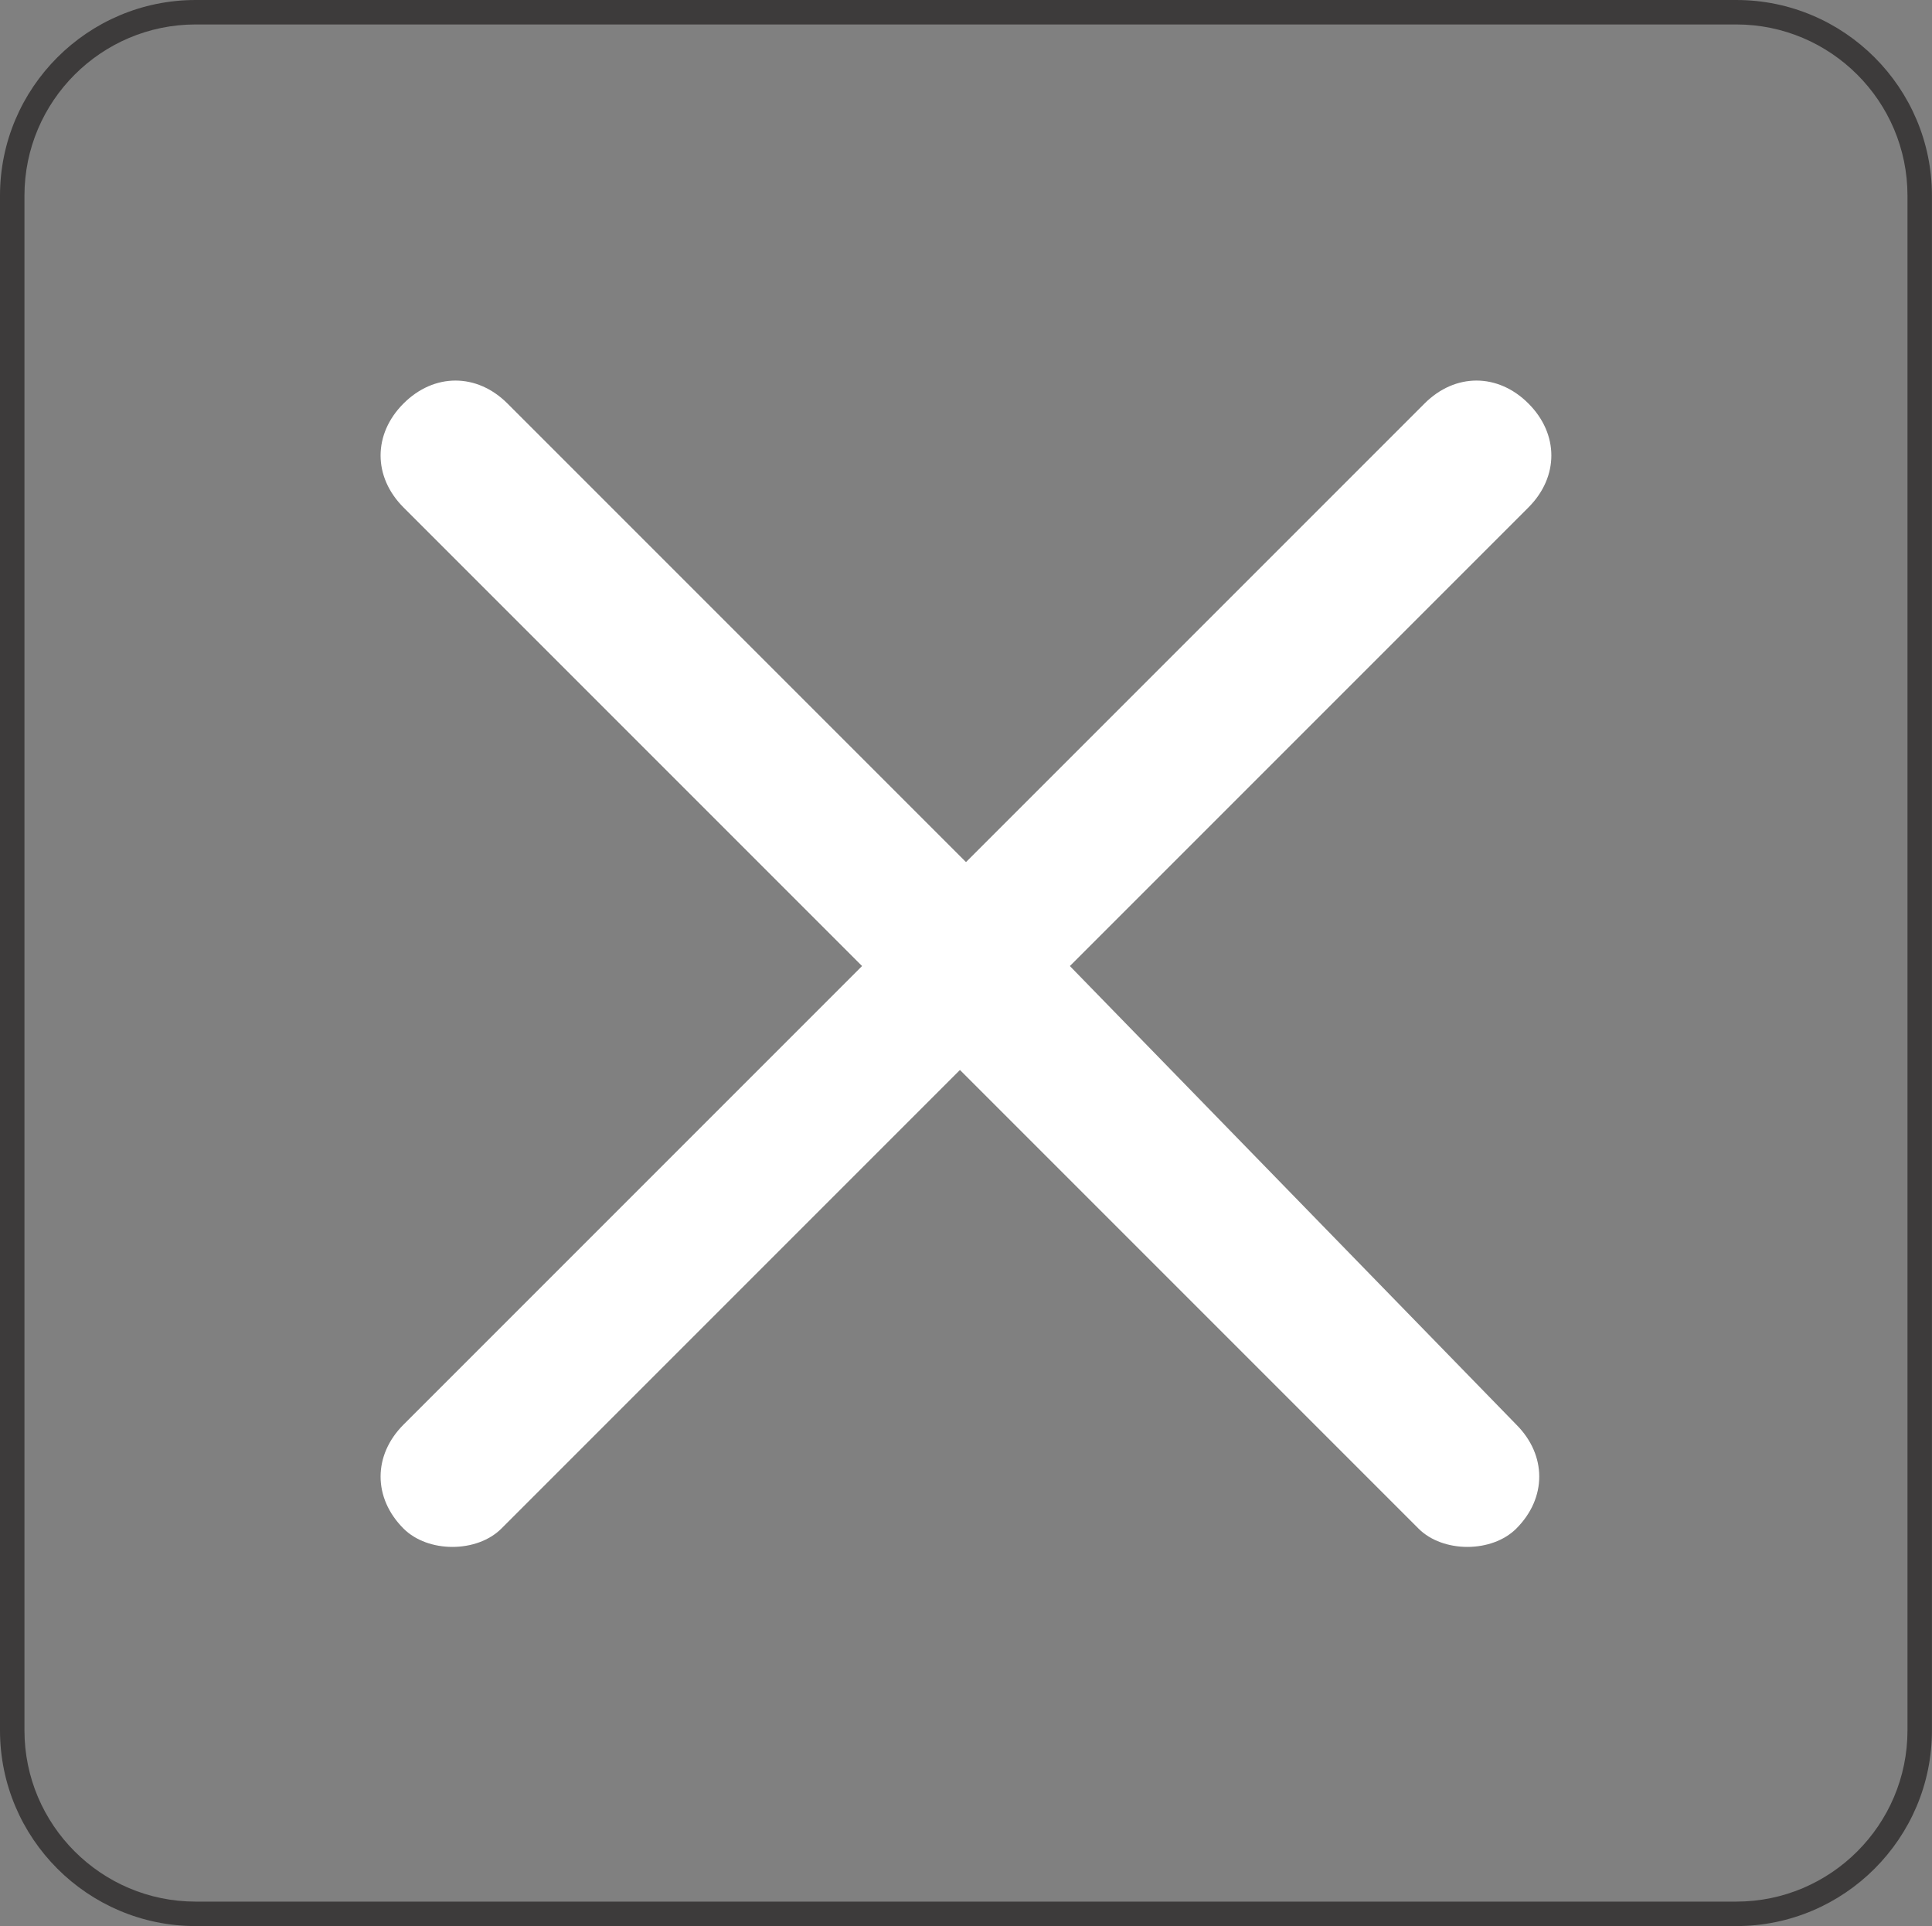
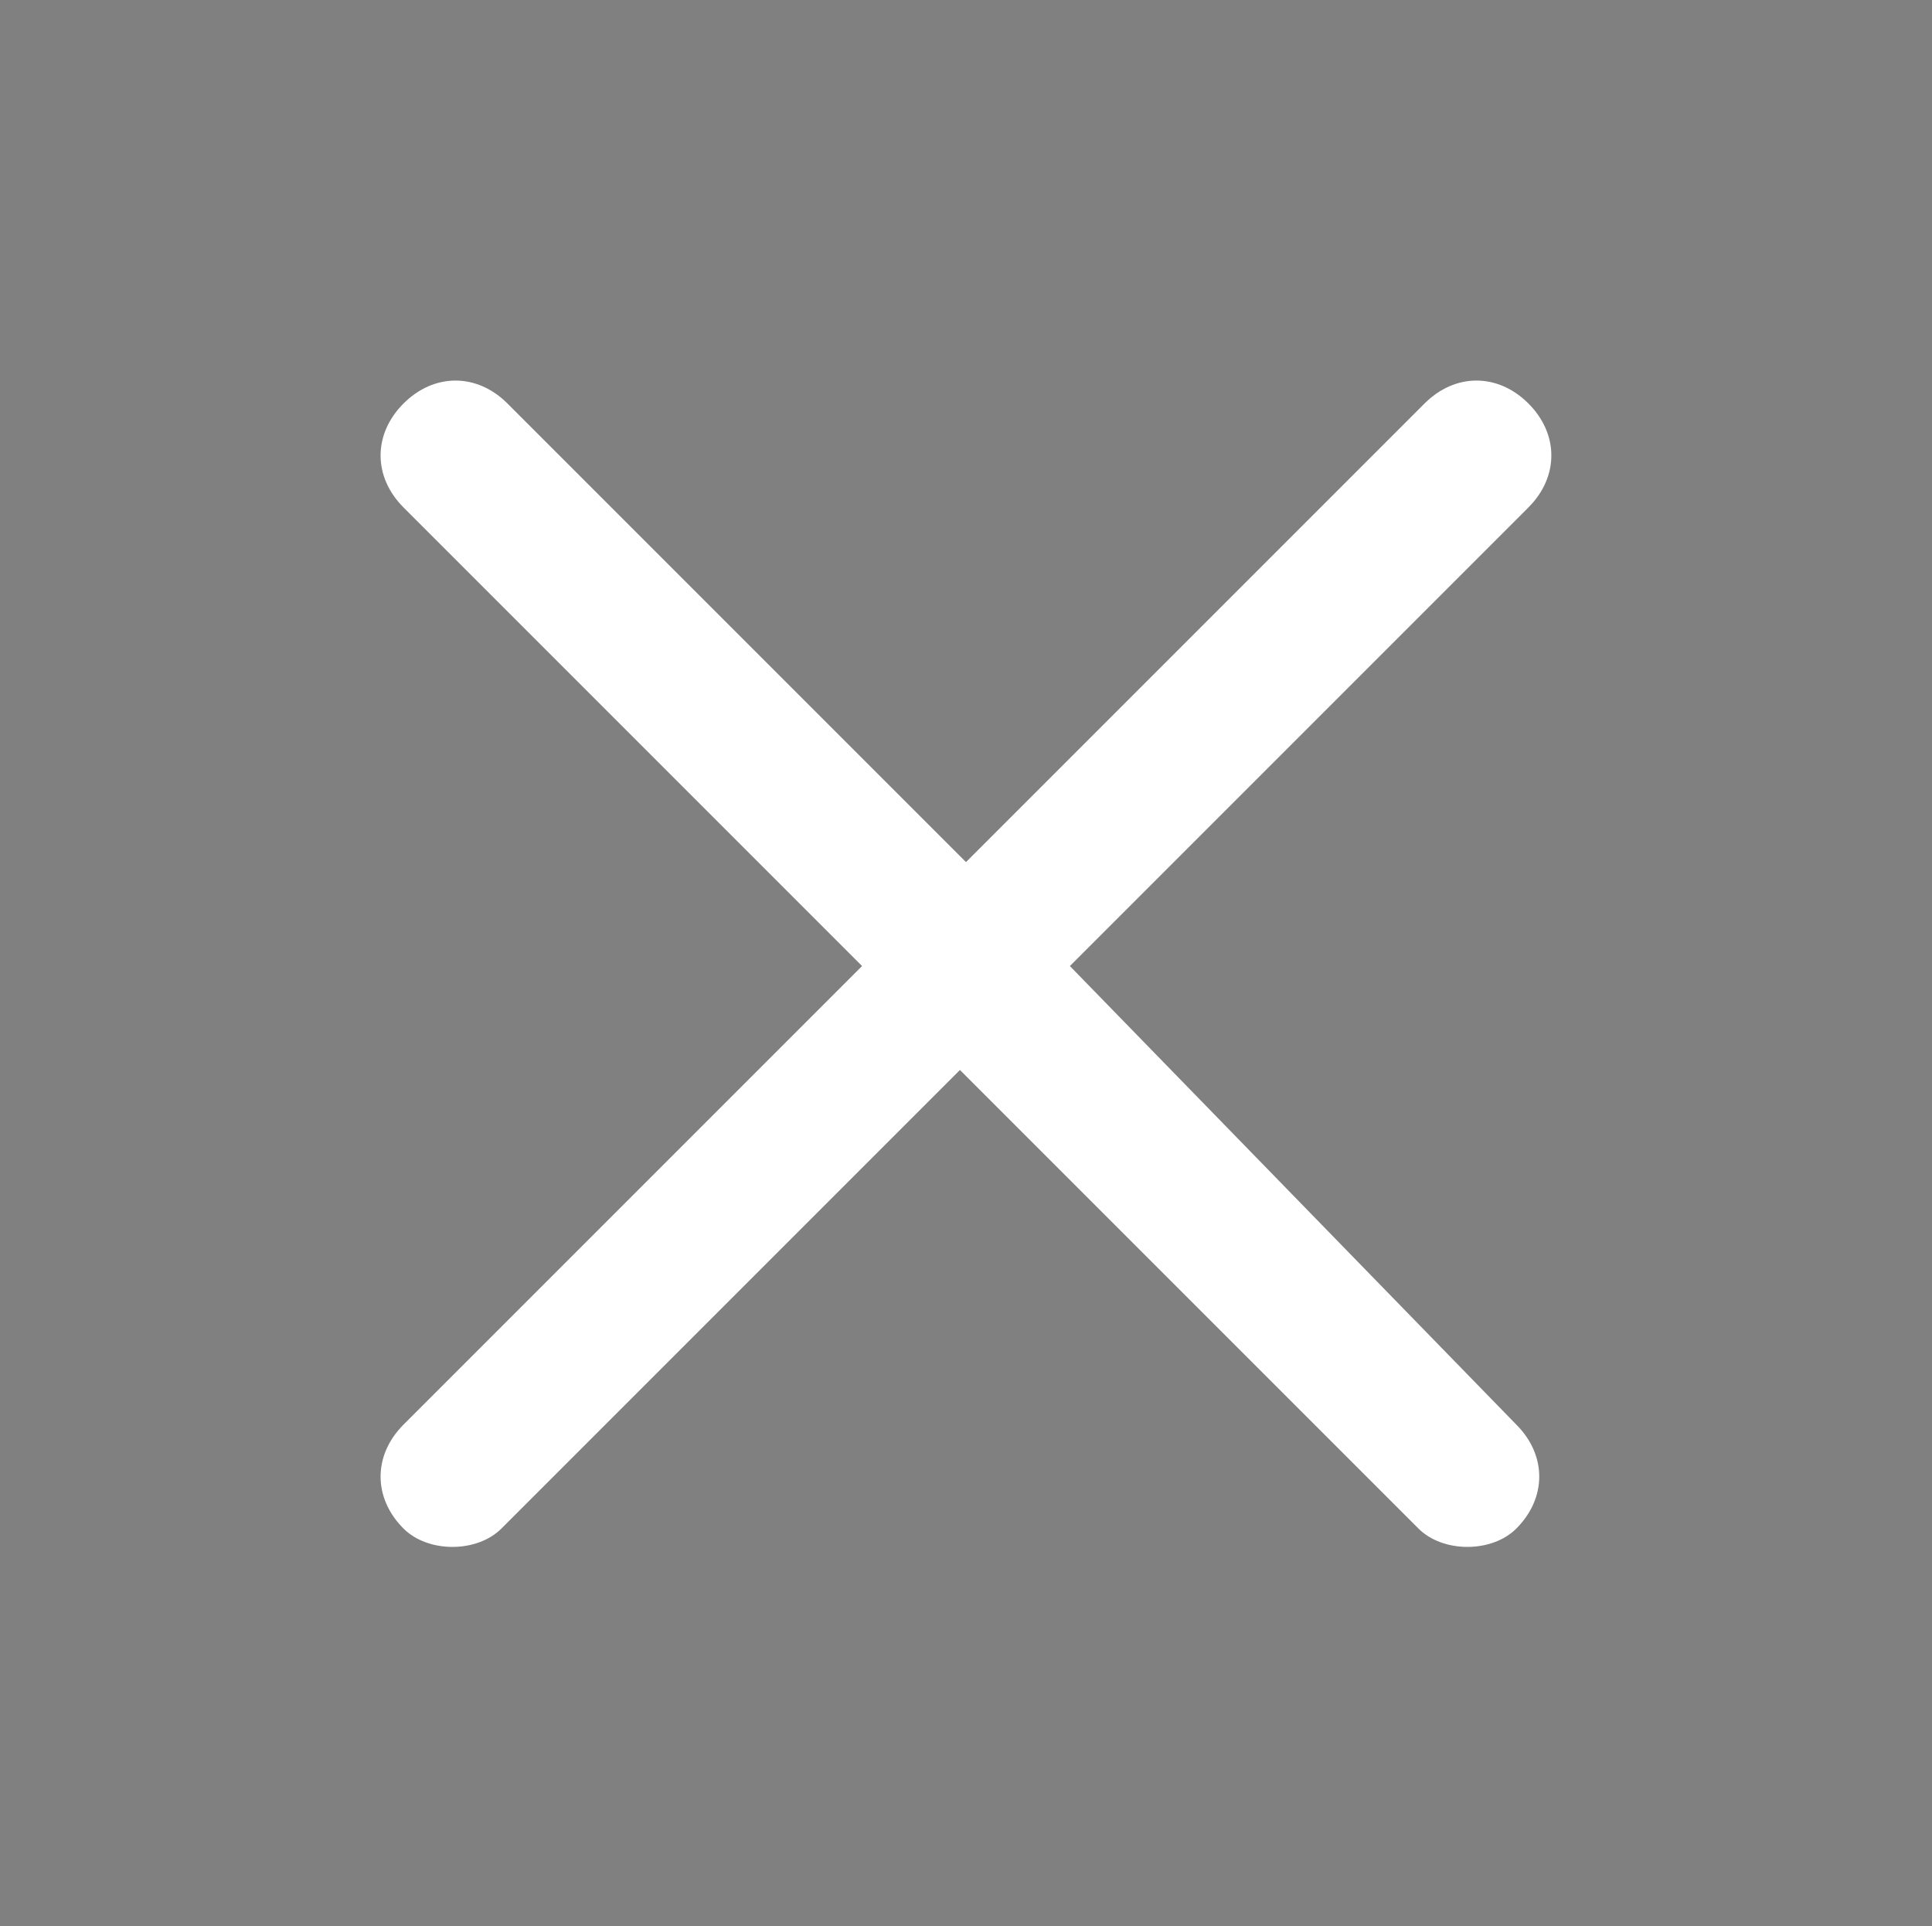
<svg xmlns="http://www.w3.org/2000/svg" version="1.1" id="Capa_1" x="0px" y="0px" width="31.6px" height="31.5px" viewBox="66.394 13.28 31.6 31.5" enable-background="new 66.394 13.28 31.6 31.5" xml:space="preserve">
  <rect x="66.394" y="13.28" width="31.6" height="31.5" fill="#808080" stroke="none" />
  <g>
-     <path fill="#3D3B3B" d="M94.793,44.78H69.594c-1.765,0-3.2-1.436-3.2-3.2v-25.1c0-1.765,1.436-3.2,3.2-3.2h25.199   c1.765,0,3.2,1.436,3.2,3.2v25.1C97.994,43.344,96.558,44.78,94.793,44.78z M69.594,13.68c-1.544,0-2.8,1.256-2.8,2.8v25.1   c0,1.544,1.256,2.8,2.8,2.8h25.199c1.544,0,2.8-1.256,2.8-2.8v-25.1c0-1.544-1.256-2.8-2.8-2.8H69.594z" />
-   </g>
+     </g>
  <g>
-     <path fill="#FFFFFF" d="M83.893,29.079l7.5-7.5c0.5-0.5,0.5-1.2,0-1.7s-1.199-0.5-1.699,0l-7.5,7.5l-7.5-7.5   c-0.5-0.5-1.2-0.5-1.7,0s-0.5,1.2,0,1.7l7.5,7.5l-7.5,7.5c-0.5,0.5-0.5,1.2,0,1.7c0.2,0.2,0.5,0.3,0.8,0.3   c0.301,0,0.6-0.1,0.801-0.3l7.5-7.5l7.5,7.5c0.199,0.2,0.5,0.3,0.799,0.3c0.301,0,0.601-0.1,0.801-0.3c0.5-0.5,0.5-1.2,0-1.7   L83.893,29.079z" />
+     <path fill="#FFFFFF" d="M83.893,29.079l7.5-7.5c0.5-0.5,0.5-1.2,0-1.7s-1.199-0.5-1.699,0l-7.5,7.5l-7.5-7.5   c-0.5-0.5-1.2-0.5-1.7,0s-0.5,1.2,0,1.7l7.5,7.5l-7.5,7.5c-0.5,0.5-0.5,1.2,0,1.7c0.2,0.2,0.5,0.3,0.8,0.3   c0.301,0,0.6-0.1,0.801-0.3l7.5-7.5l7.5,7.5c0.199,0.2,0.5,0.3,0.799,0.3c0.301,0,0.601-0.1,0.801-0.3c0.5-0.5,0.5-1.2,0-1.7   z" />
  </g>
</svg>